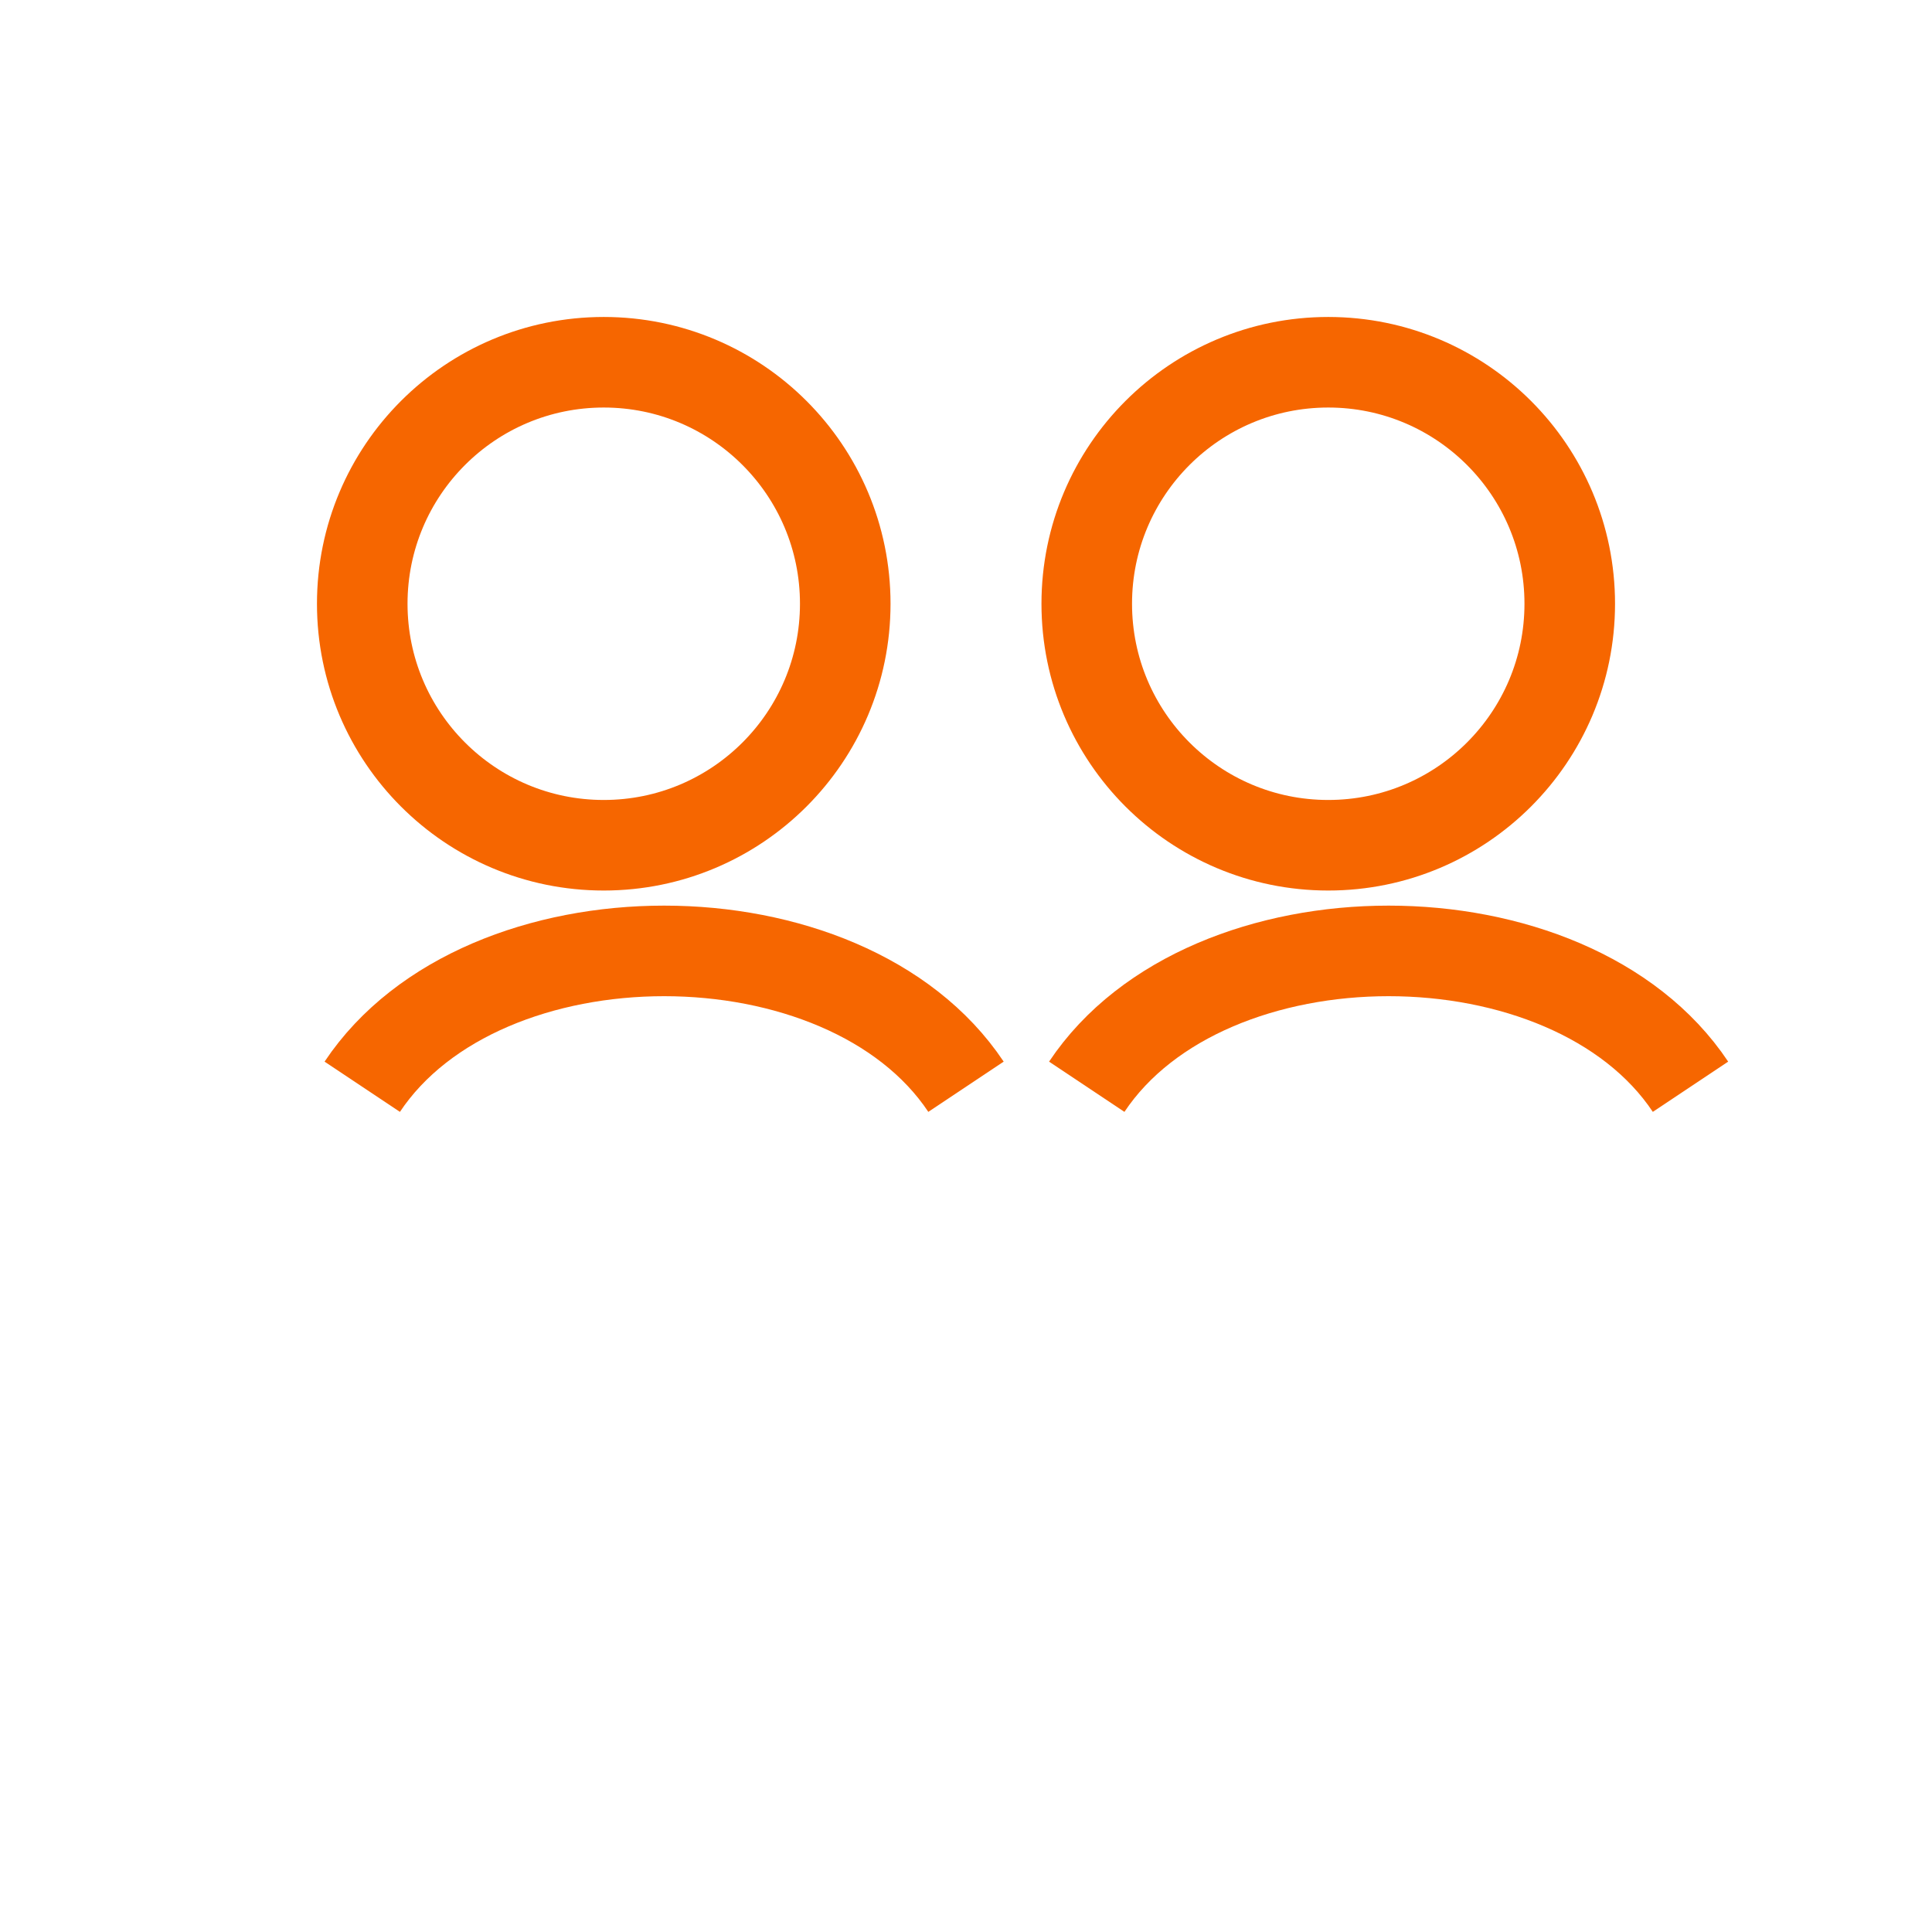
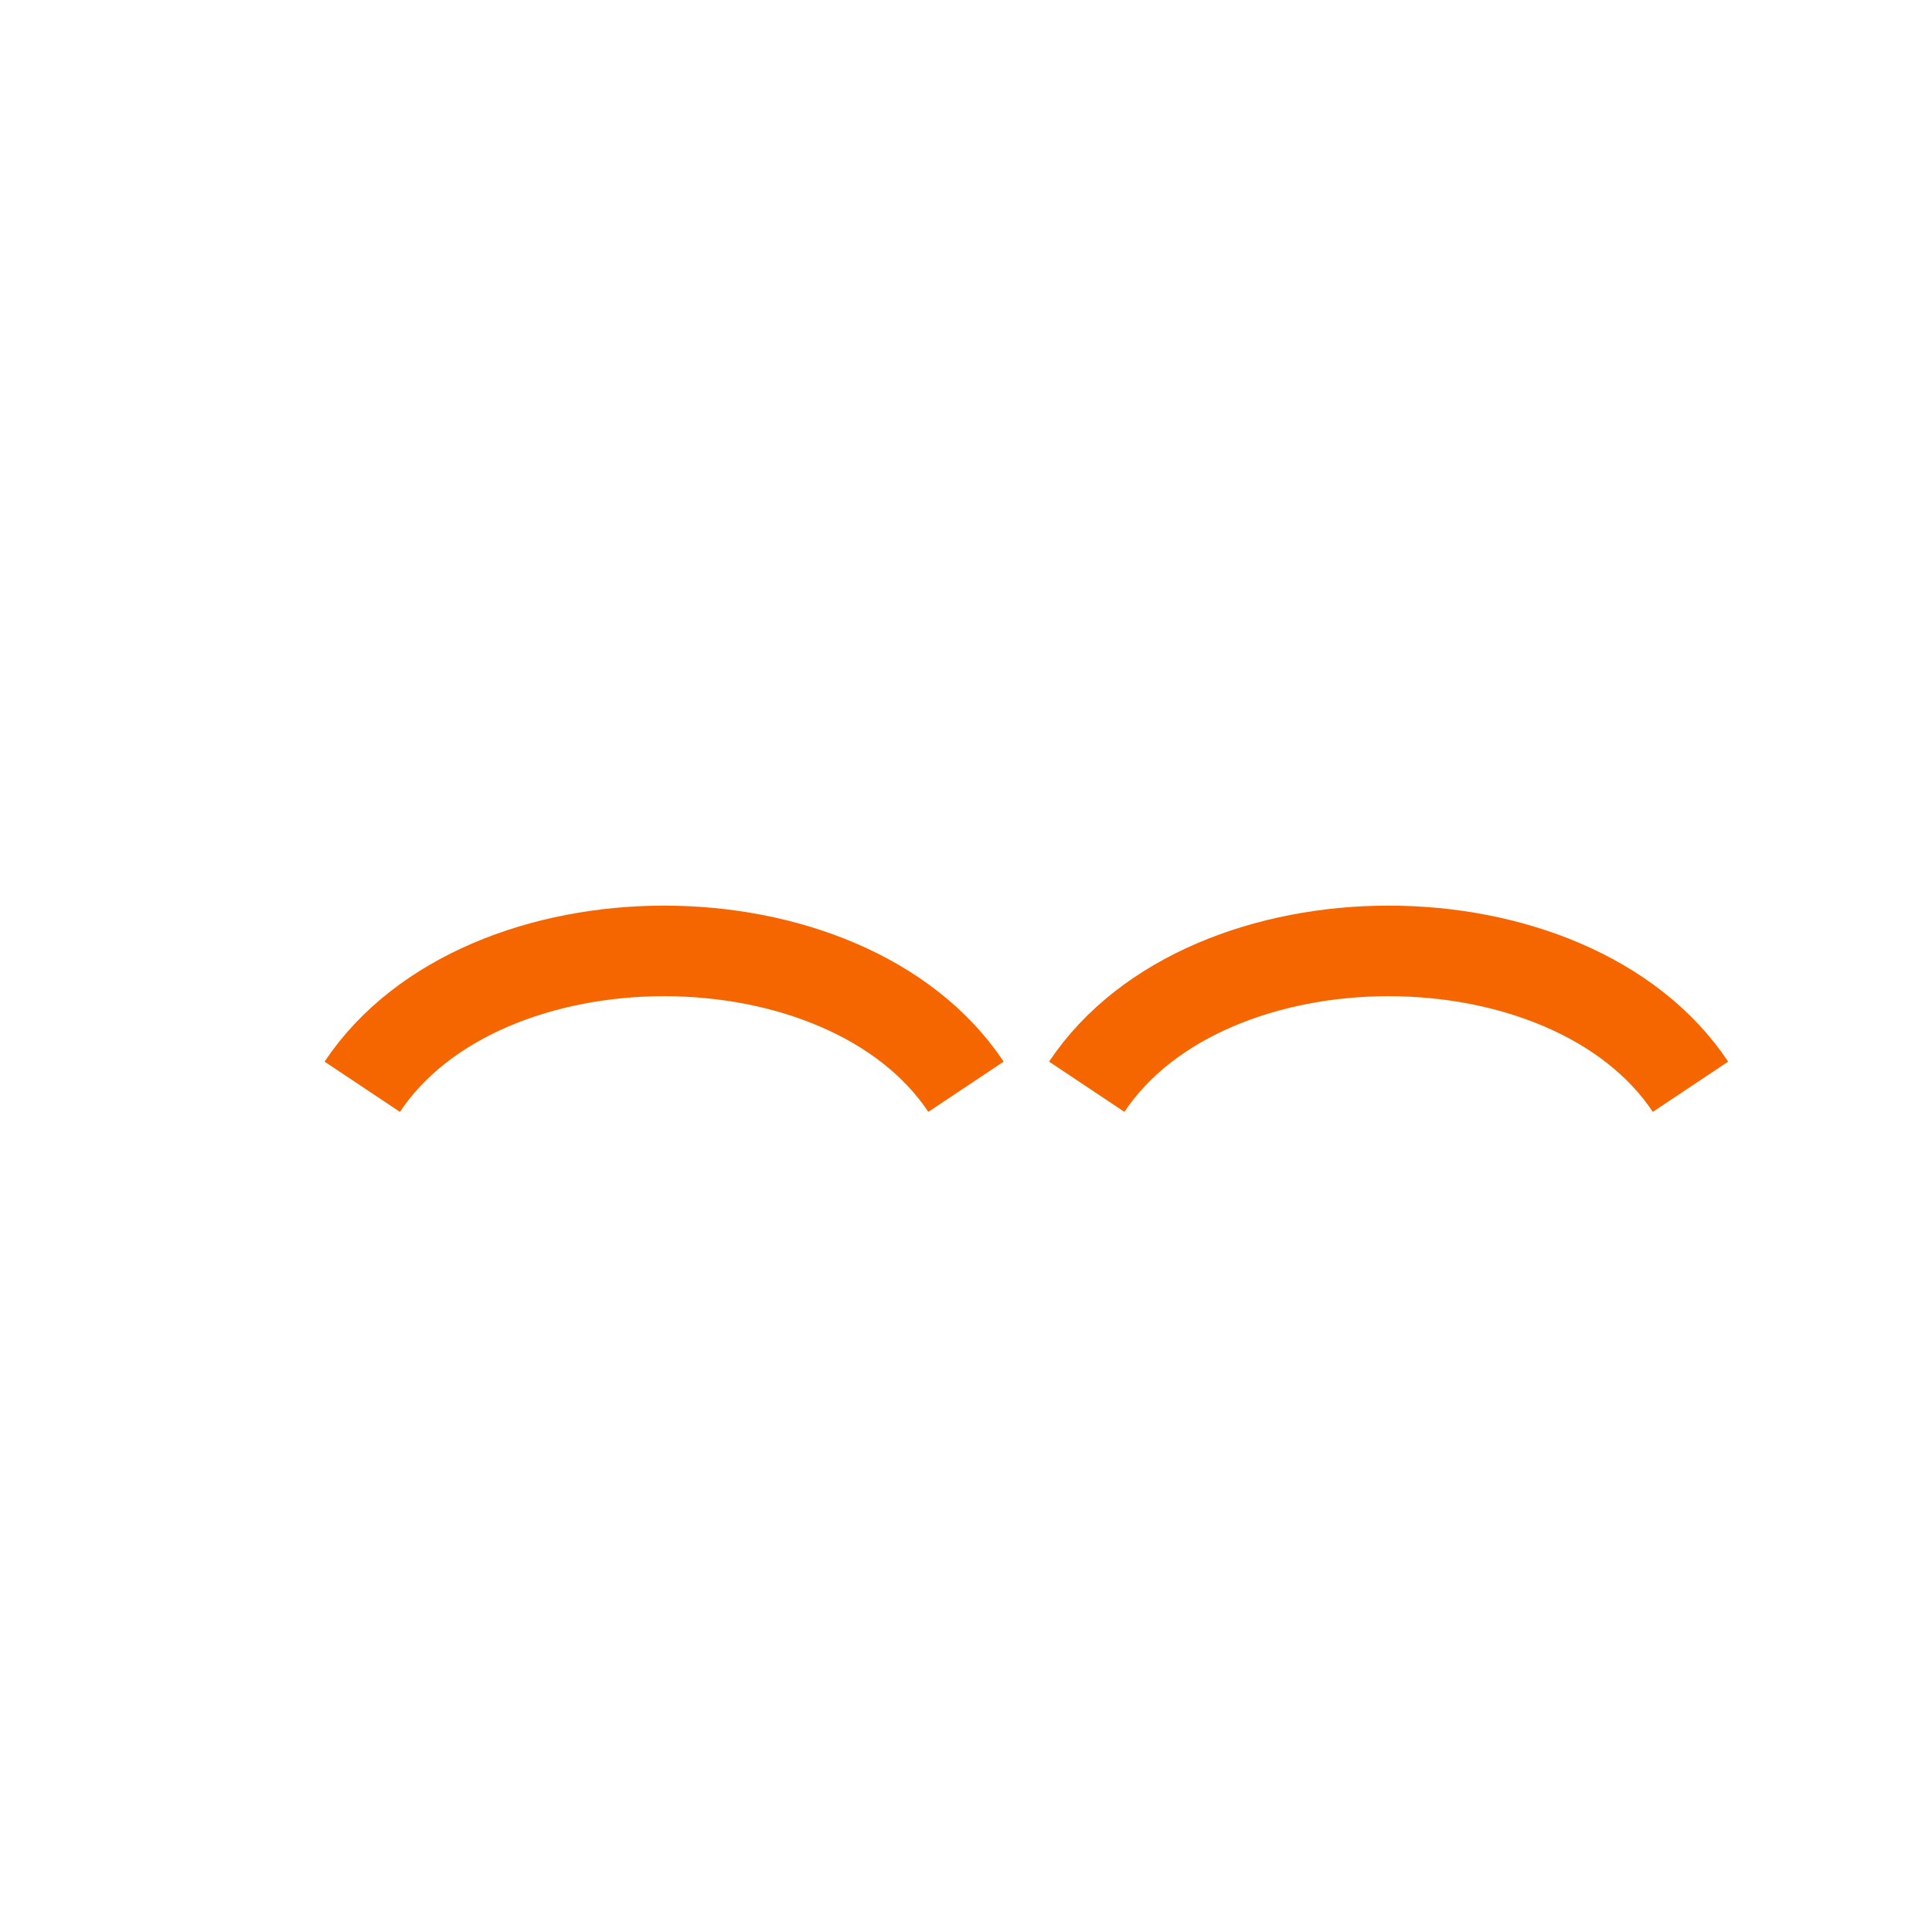
<svg xmlns="http://www.w3.org/2000/svg" width="64" height="64" viewBox="0 0 64 64" fill="none" stroke="#F66600" stroke-width="3">
-   <circle cx="20" cy="20" r="8" />
-   <circle cx="44" cy="20" r="8" />
  <path d="M12 36c4-6 16-6 20 0M36 36c4-6 16-6 20 0" />
</svg>